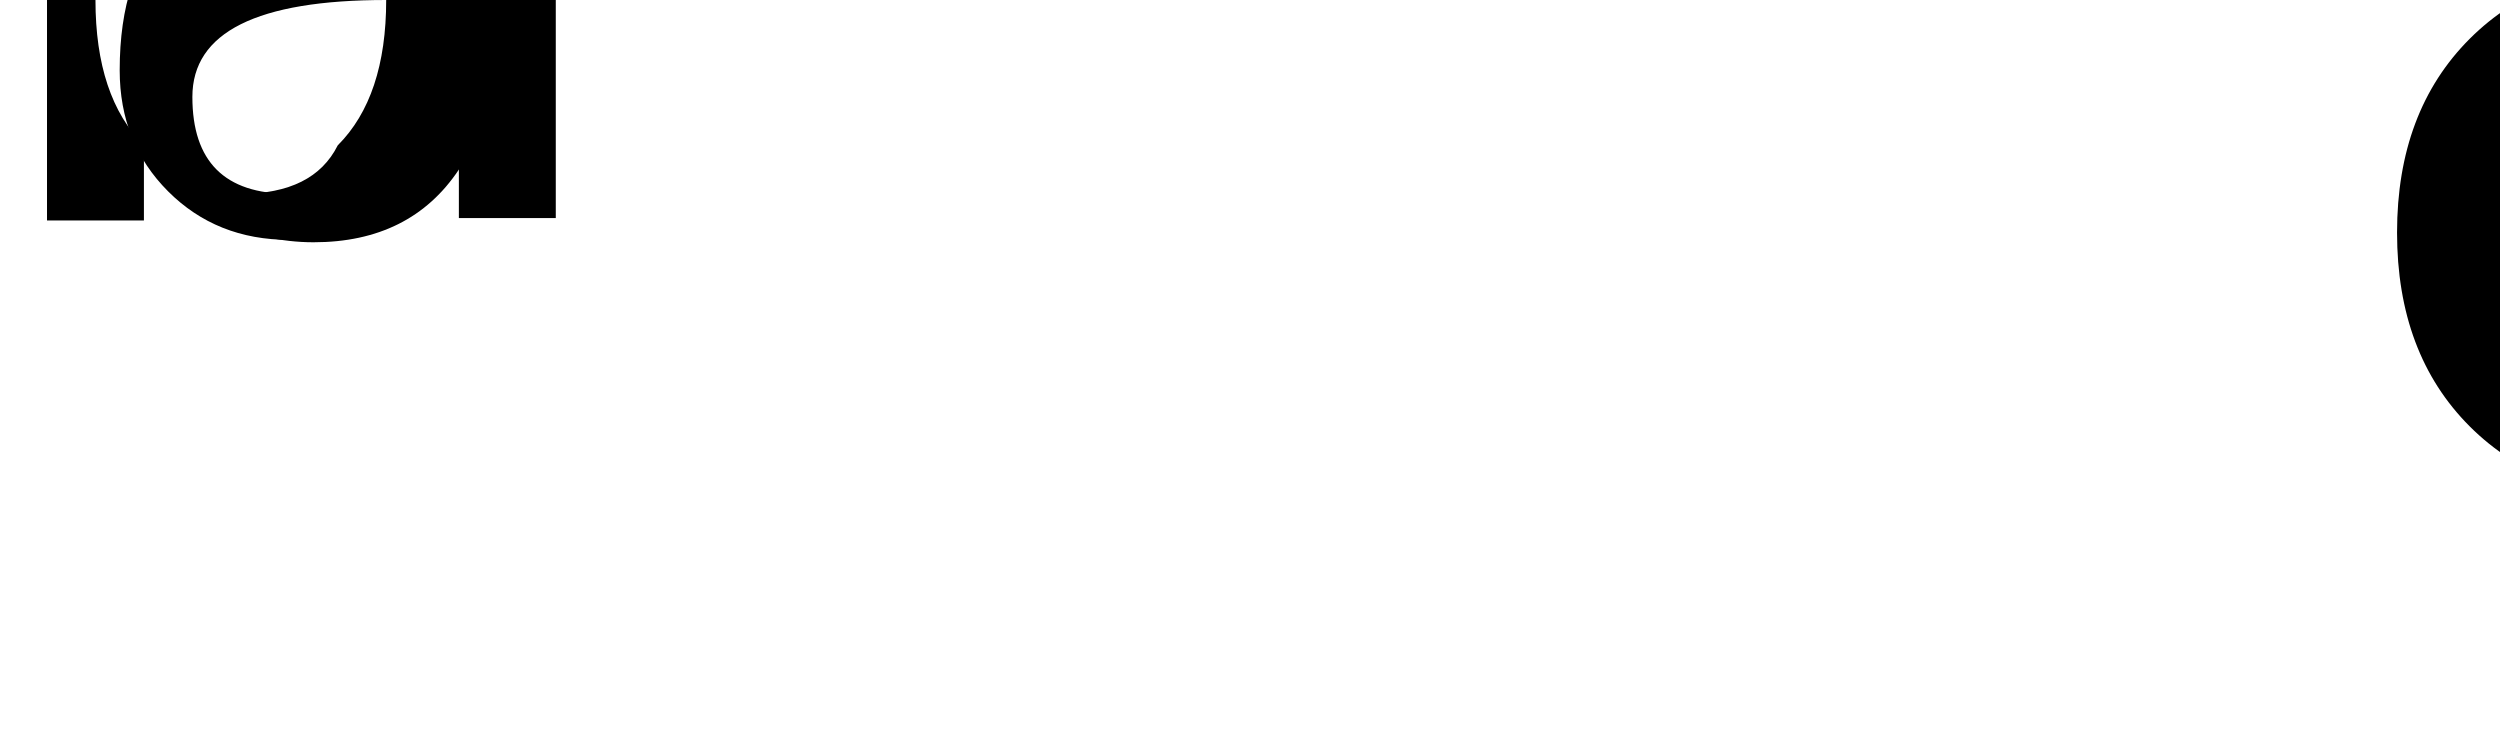
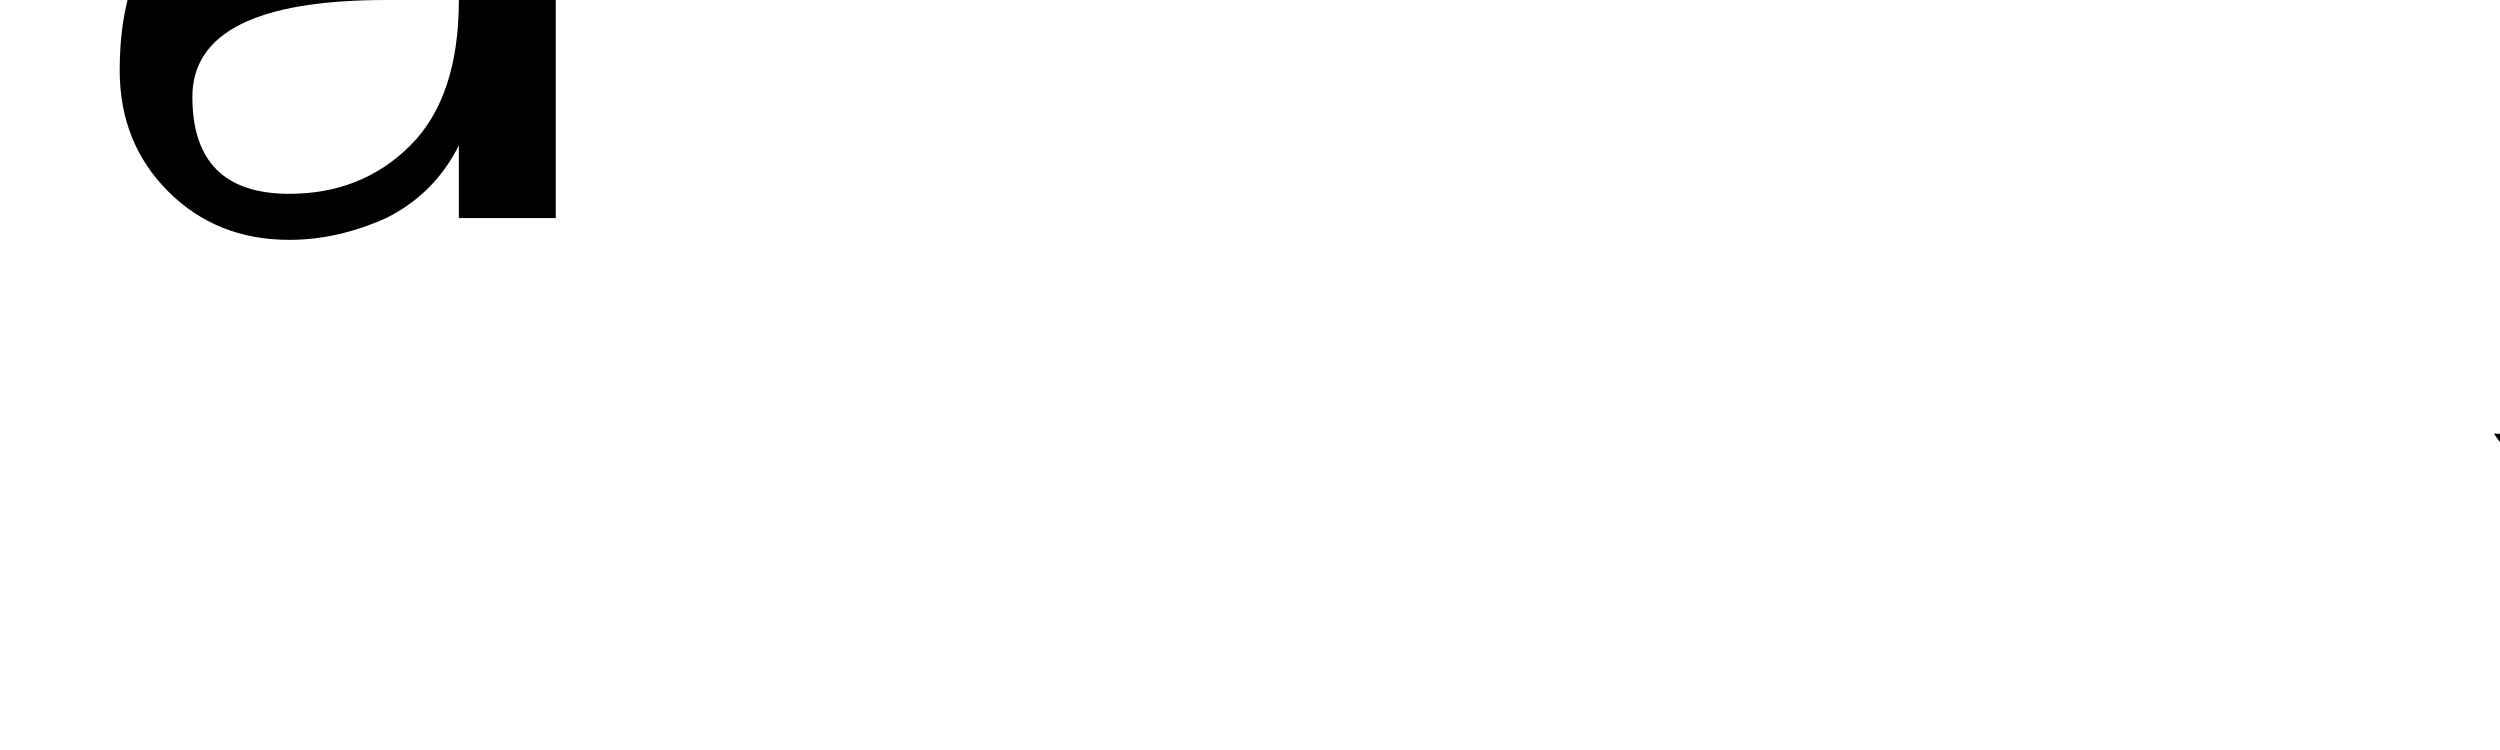
<svg xmlns="http://www.w3.org/2000/svg" height="9mm" width="3e1mm" version="1.1" viewBox="0 0 91.309 30.957">
  <g transform="translate(-9e1 -4e2)">
    <g>
      <path d="m1e2 4e2q-4 0-6 1t-2 3 1 3 3 1q3 0 5-2t2-6v-0.8h-4zm7-1v1e1h-4v-3q-1 2-3 3-2 0.9-4 0.9-3 0-5-2t-2-5q0-4 2-6t7-2h5v-0.4q0-2-2-4-2-1-5-1-2 0-4 0.4t-3 1v-3q2-0.8 4-1 2-0.4 4-0.4 5 0 7 2t2 7z" />
-       <path d="m1e2 4e2q0-4-2-6t-4-2q-3 0-4 2-2 2-2 6t2 6 4 2q3 0 4-2 2-2 2-6zm-1e1 -8q1-2 3-3t4-1q4 0 6 3t2 8-2 8-6 3q-2 0-4-0.9-2-1-3-3v3h-4v-3e1h4v1e1z" />
-       <path d="m2e2 4e2v3q-2-0.8-3-1-2-0.4-3-0.4-3 0-5 2t-2 6 2 6 5 2q2 0 3-0.4 2-0.4 3-1v3q-2 0.7-3 1-2 0.4-3 0.4-5 0-8-3t-3-8 3-8 8-3q2 0 3 0.4 2 0.3 3 1z" />
-       <path d="m2e2 4e2v-1e1h4v3e1h-4v-3q-1 2-3 3-2 0.9-4 0.9-4 0-6-3t-2-8 2-8 6-3q2 0 4 1 2 0.9 3 3zm-1e1 8q0 4 2 6t4 2q3 0 4-2 2-2 2-6t-2-6-4-2q-3 0-4 2-2 2-2 6z" />
+       <path d="m2e2 4e2v-1e1h4v3e1h-4v-3q-1 2-3 3-2 0.9-4 0.9-4 0-6-3q2 0 4 1 2 0.9 3 3zm-1e1 8q0 4 2 6t4 2q3 0 4-2 2-2 2-6t-2-6-4-2q-3 0-4 2-2 2-2 6z" />
    </g>
  </g>
</svg>